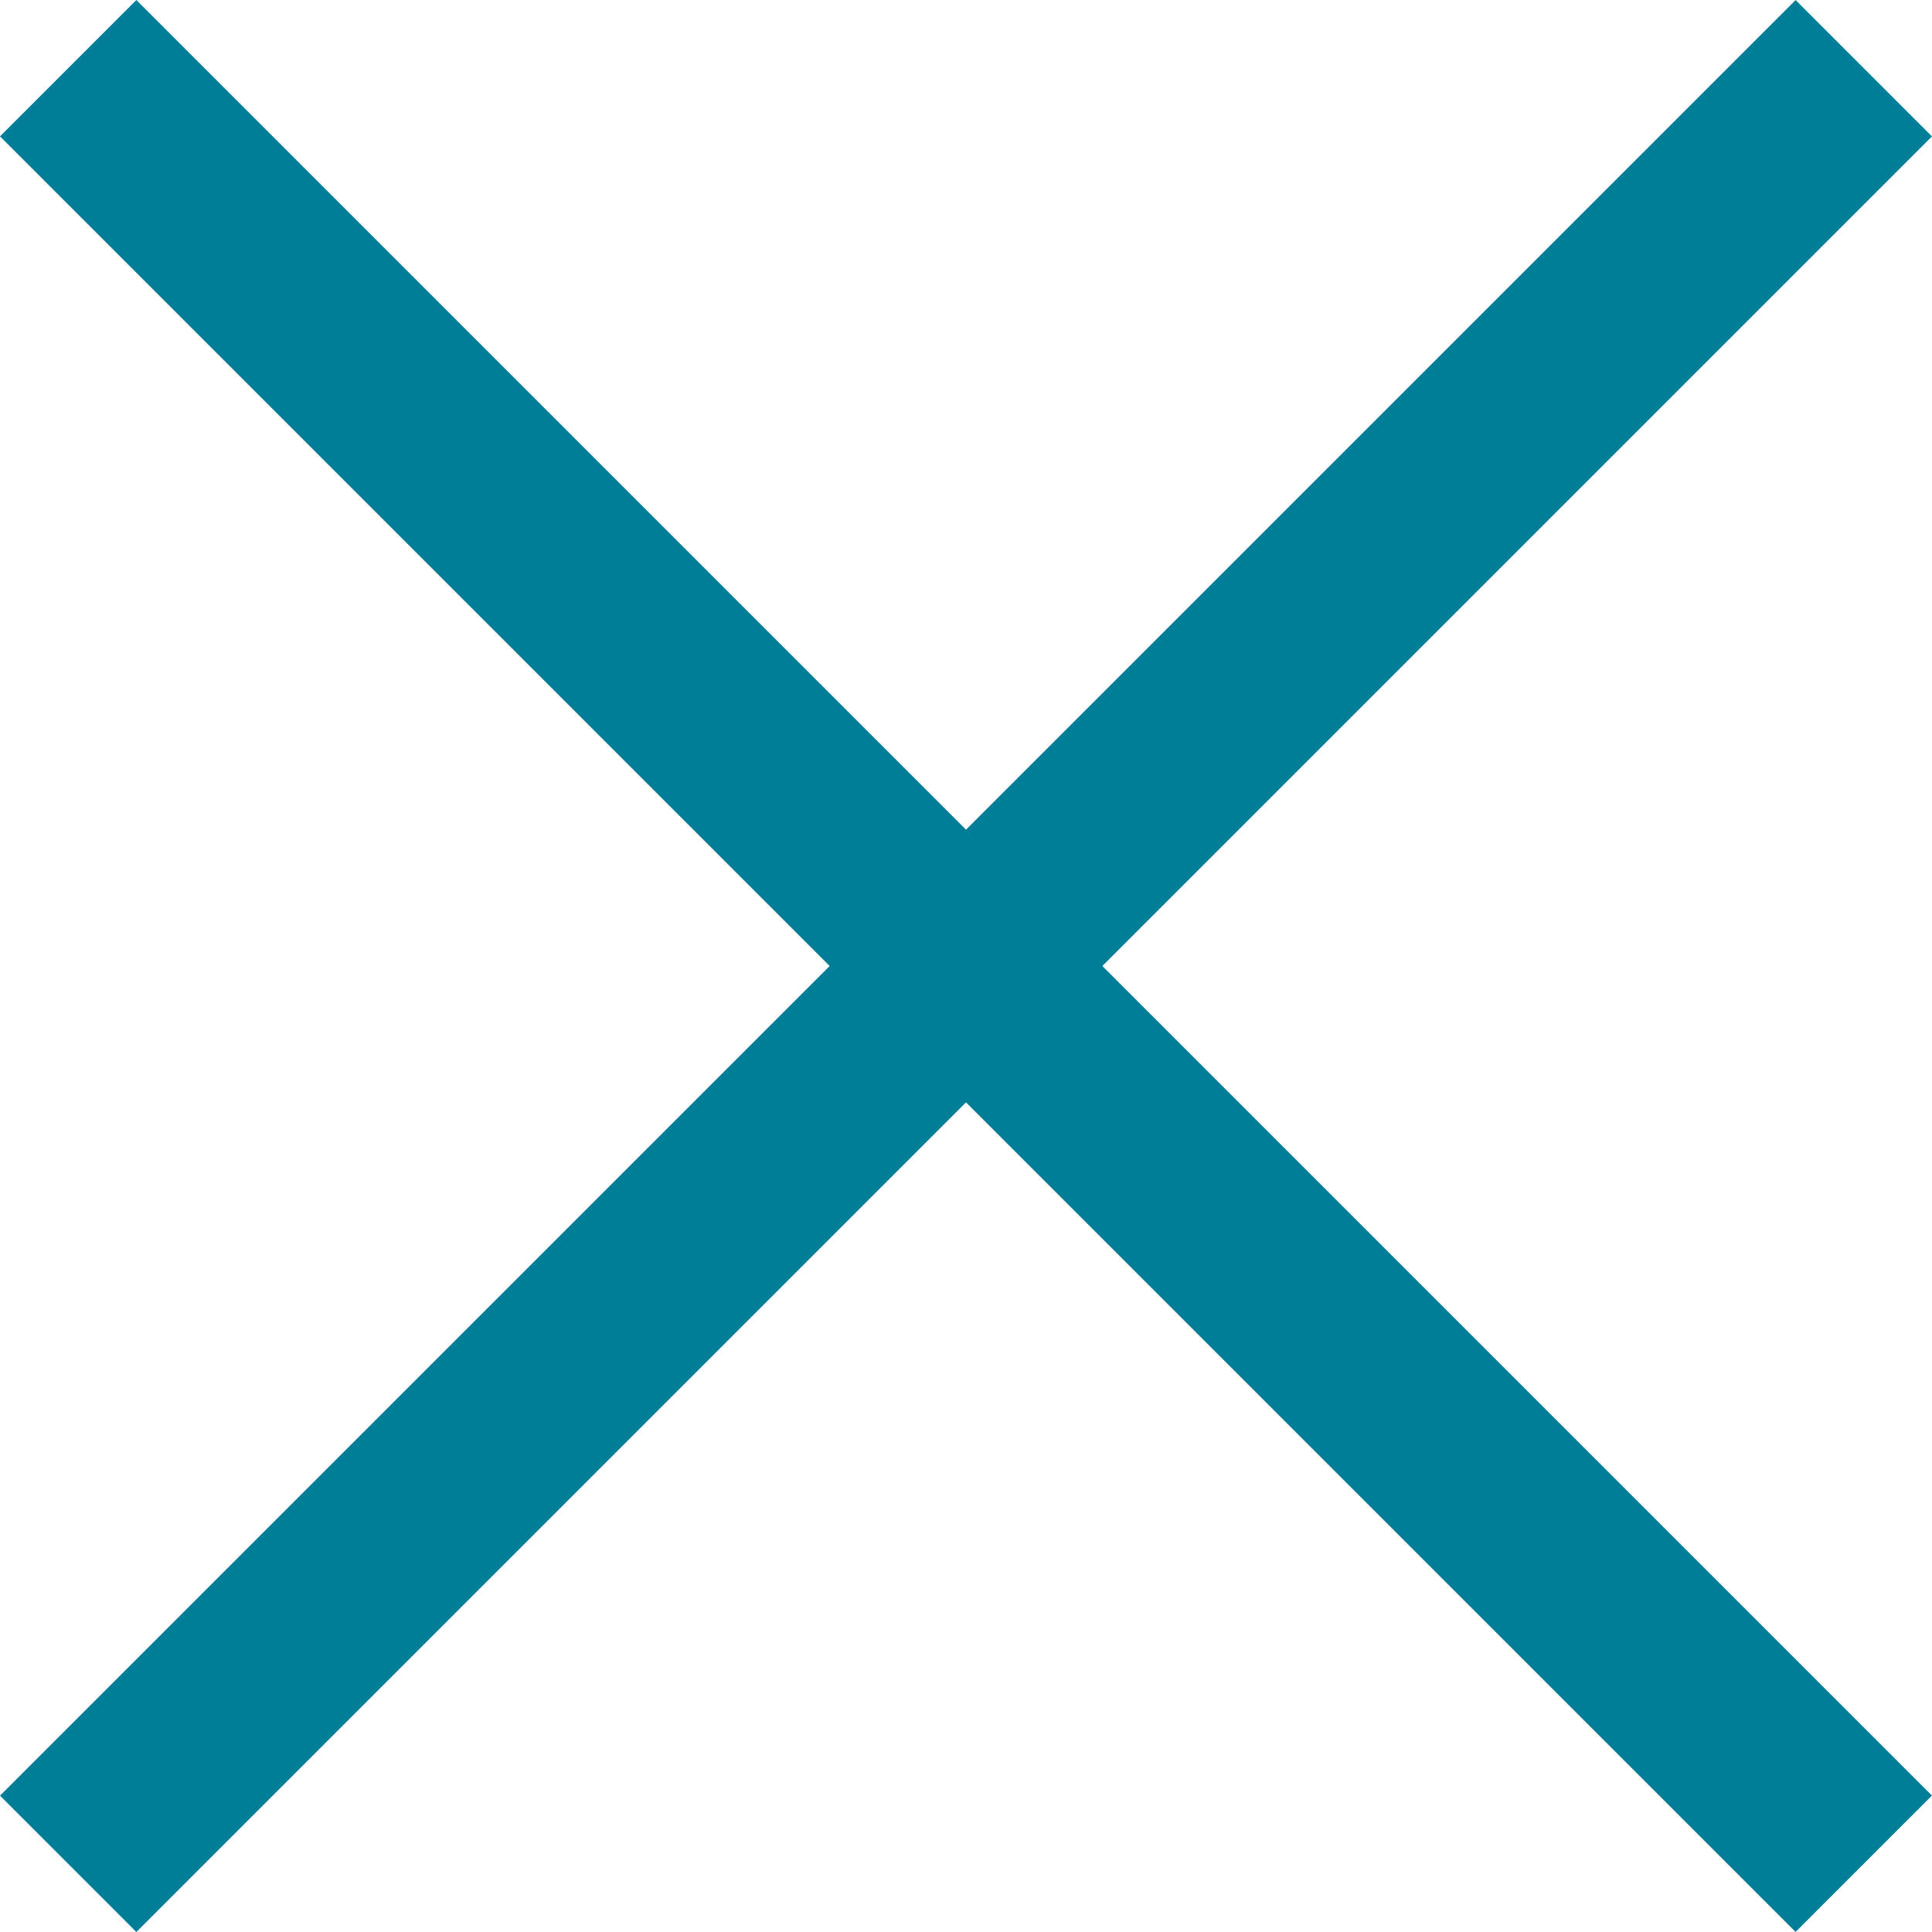
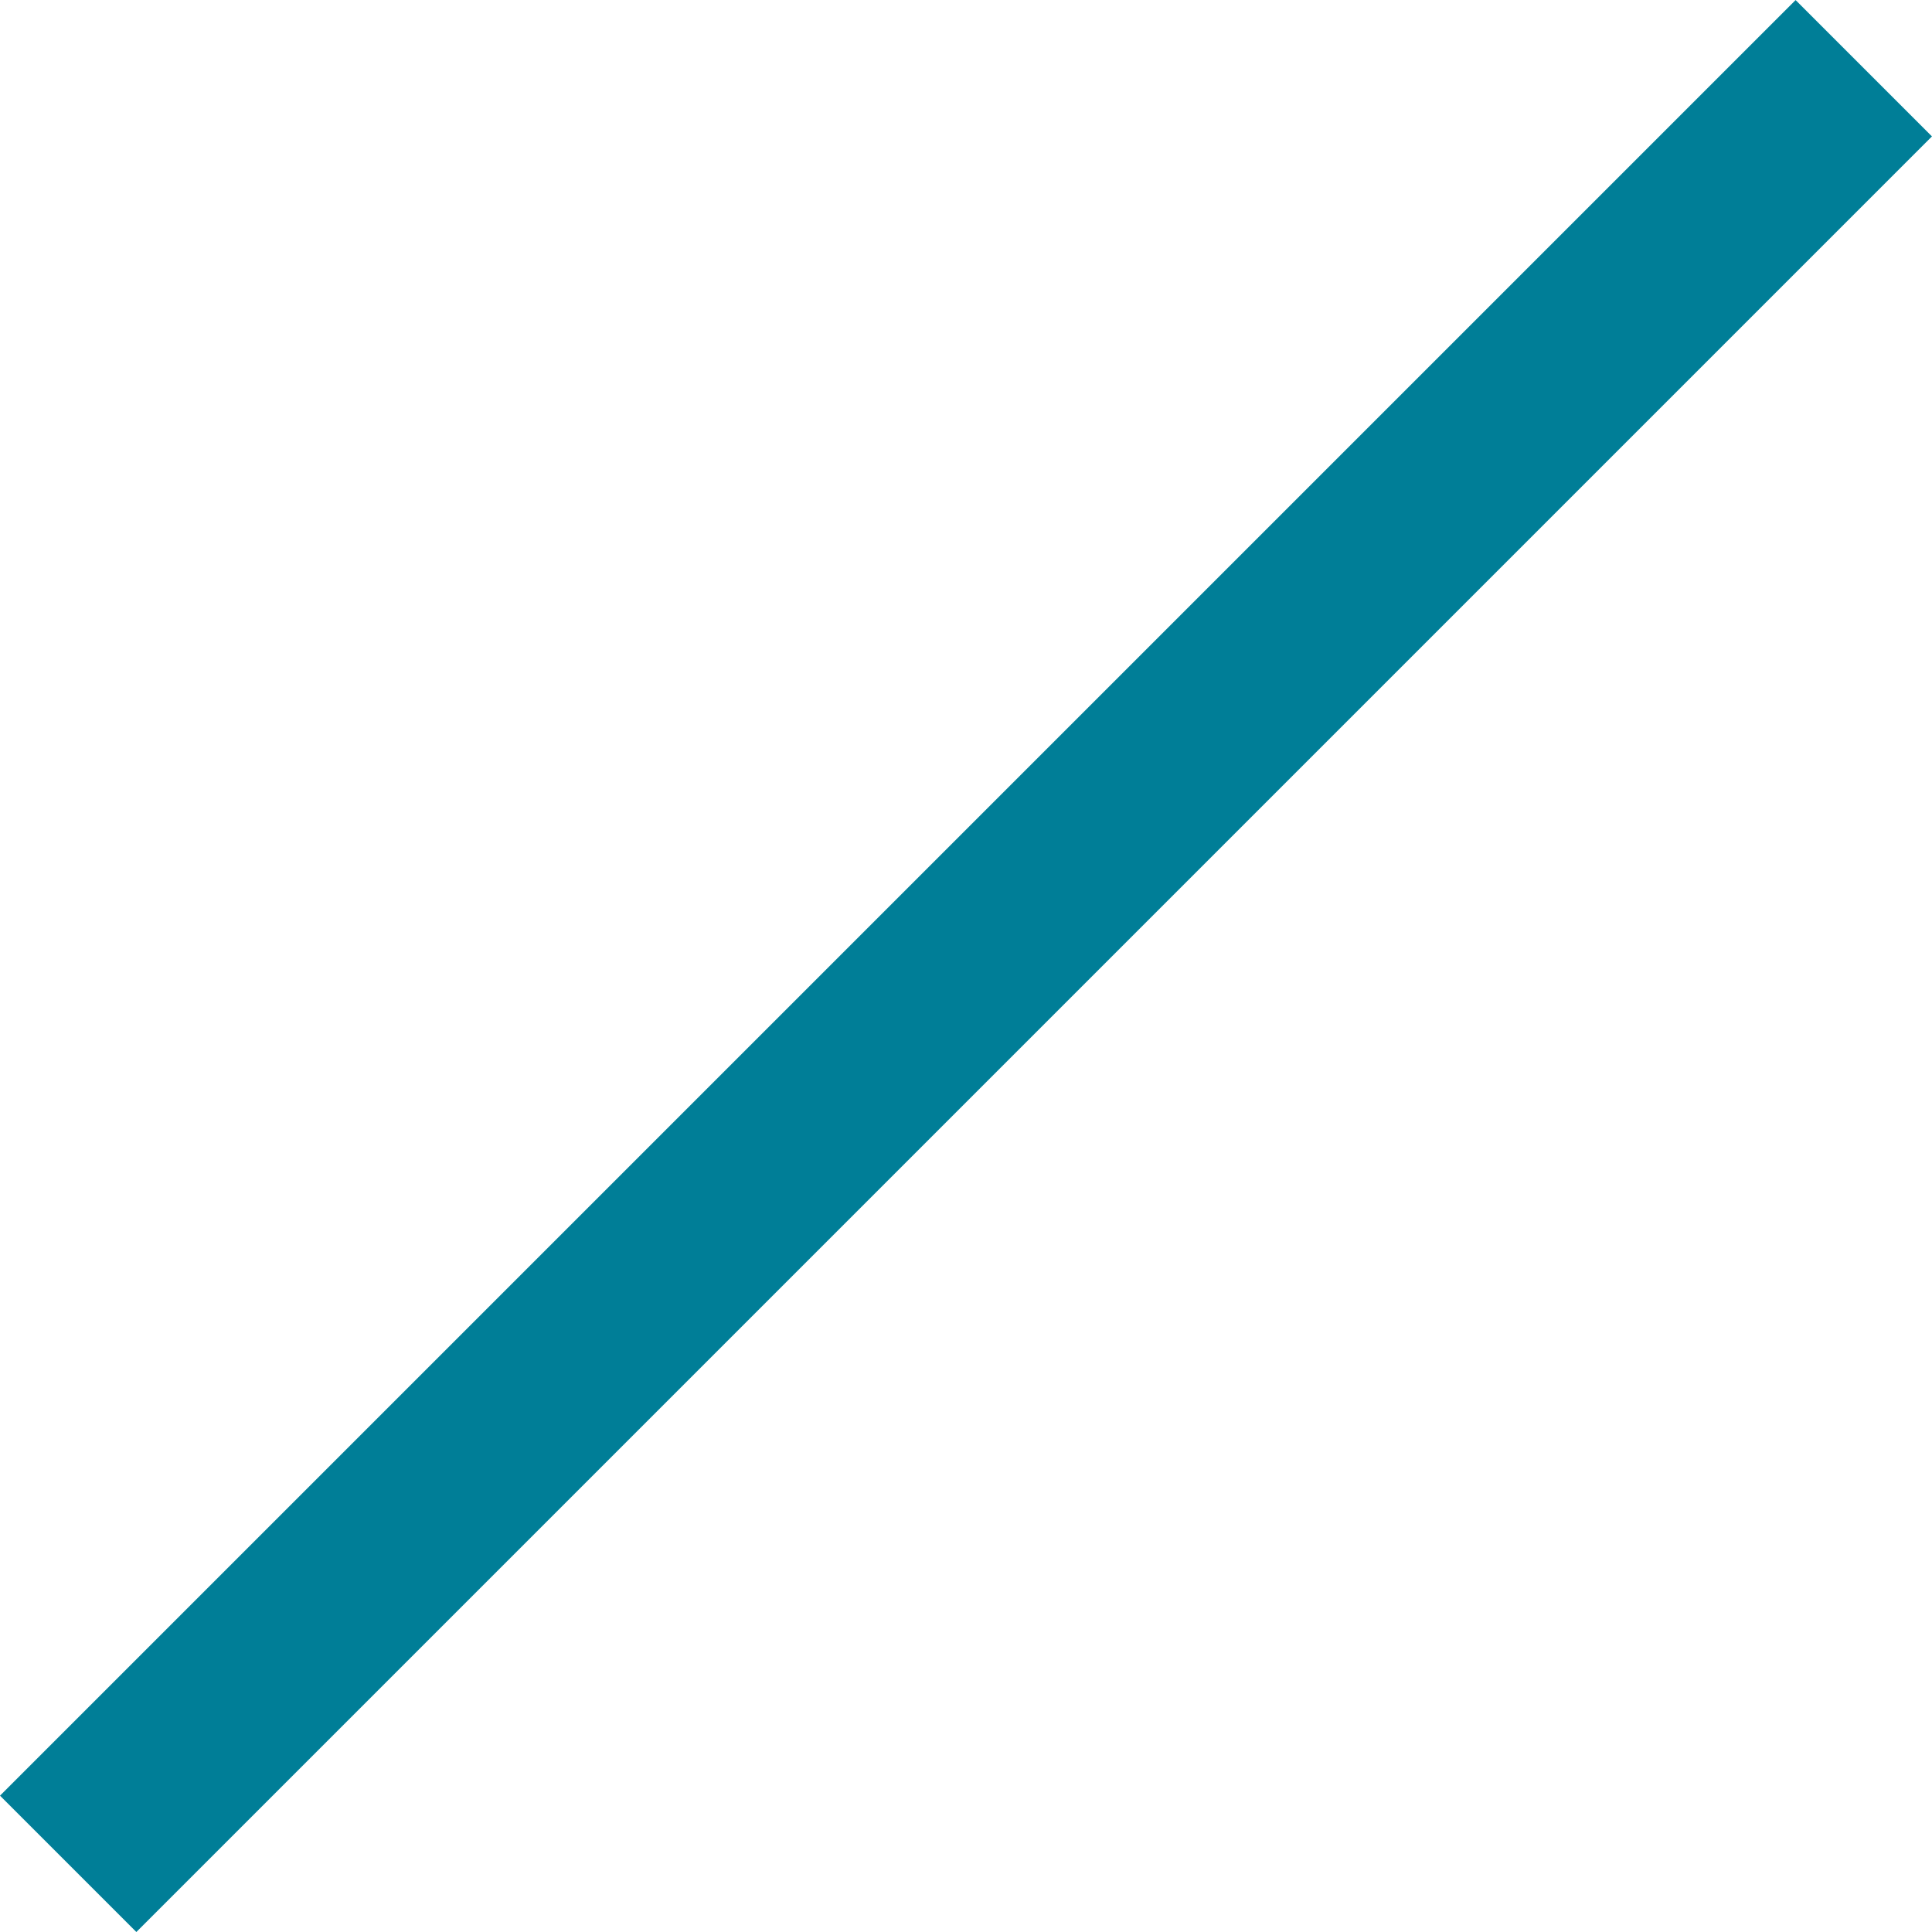
<svg xmlns="http://www.w3.org/2000/svg" width="11.102" height="11.102" viewBox="0 0 11.102 11.102">
  <g id="mobile-close-btn" transform="translate(0.551 0.551)">
    <path id="Line_16" data-name="Line 16" d="M0,.5H13.484" transform="translate(-0.121 9.414) rotate(-45)" fill="none" stroke="#007e97" stroke-linecap="square" stroke-miterlimit="10" stroke-width="1.108" />
-     <path id="Line_16_Copy_2" data-name="Line 16 Copy 2" d="M0,.5H13.484" transform="translate(0.586 -0.121) rotate(45)" fill="none" stroke="#007e97" stroke-linecap="square" stroke-miterlimit="10" stroke-width="1.108" />
  </g>
</svg>